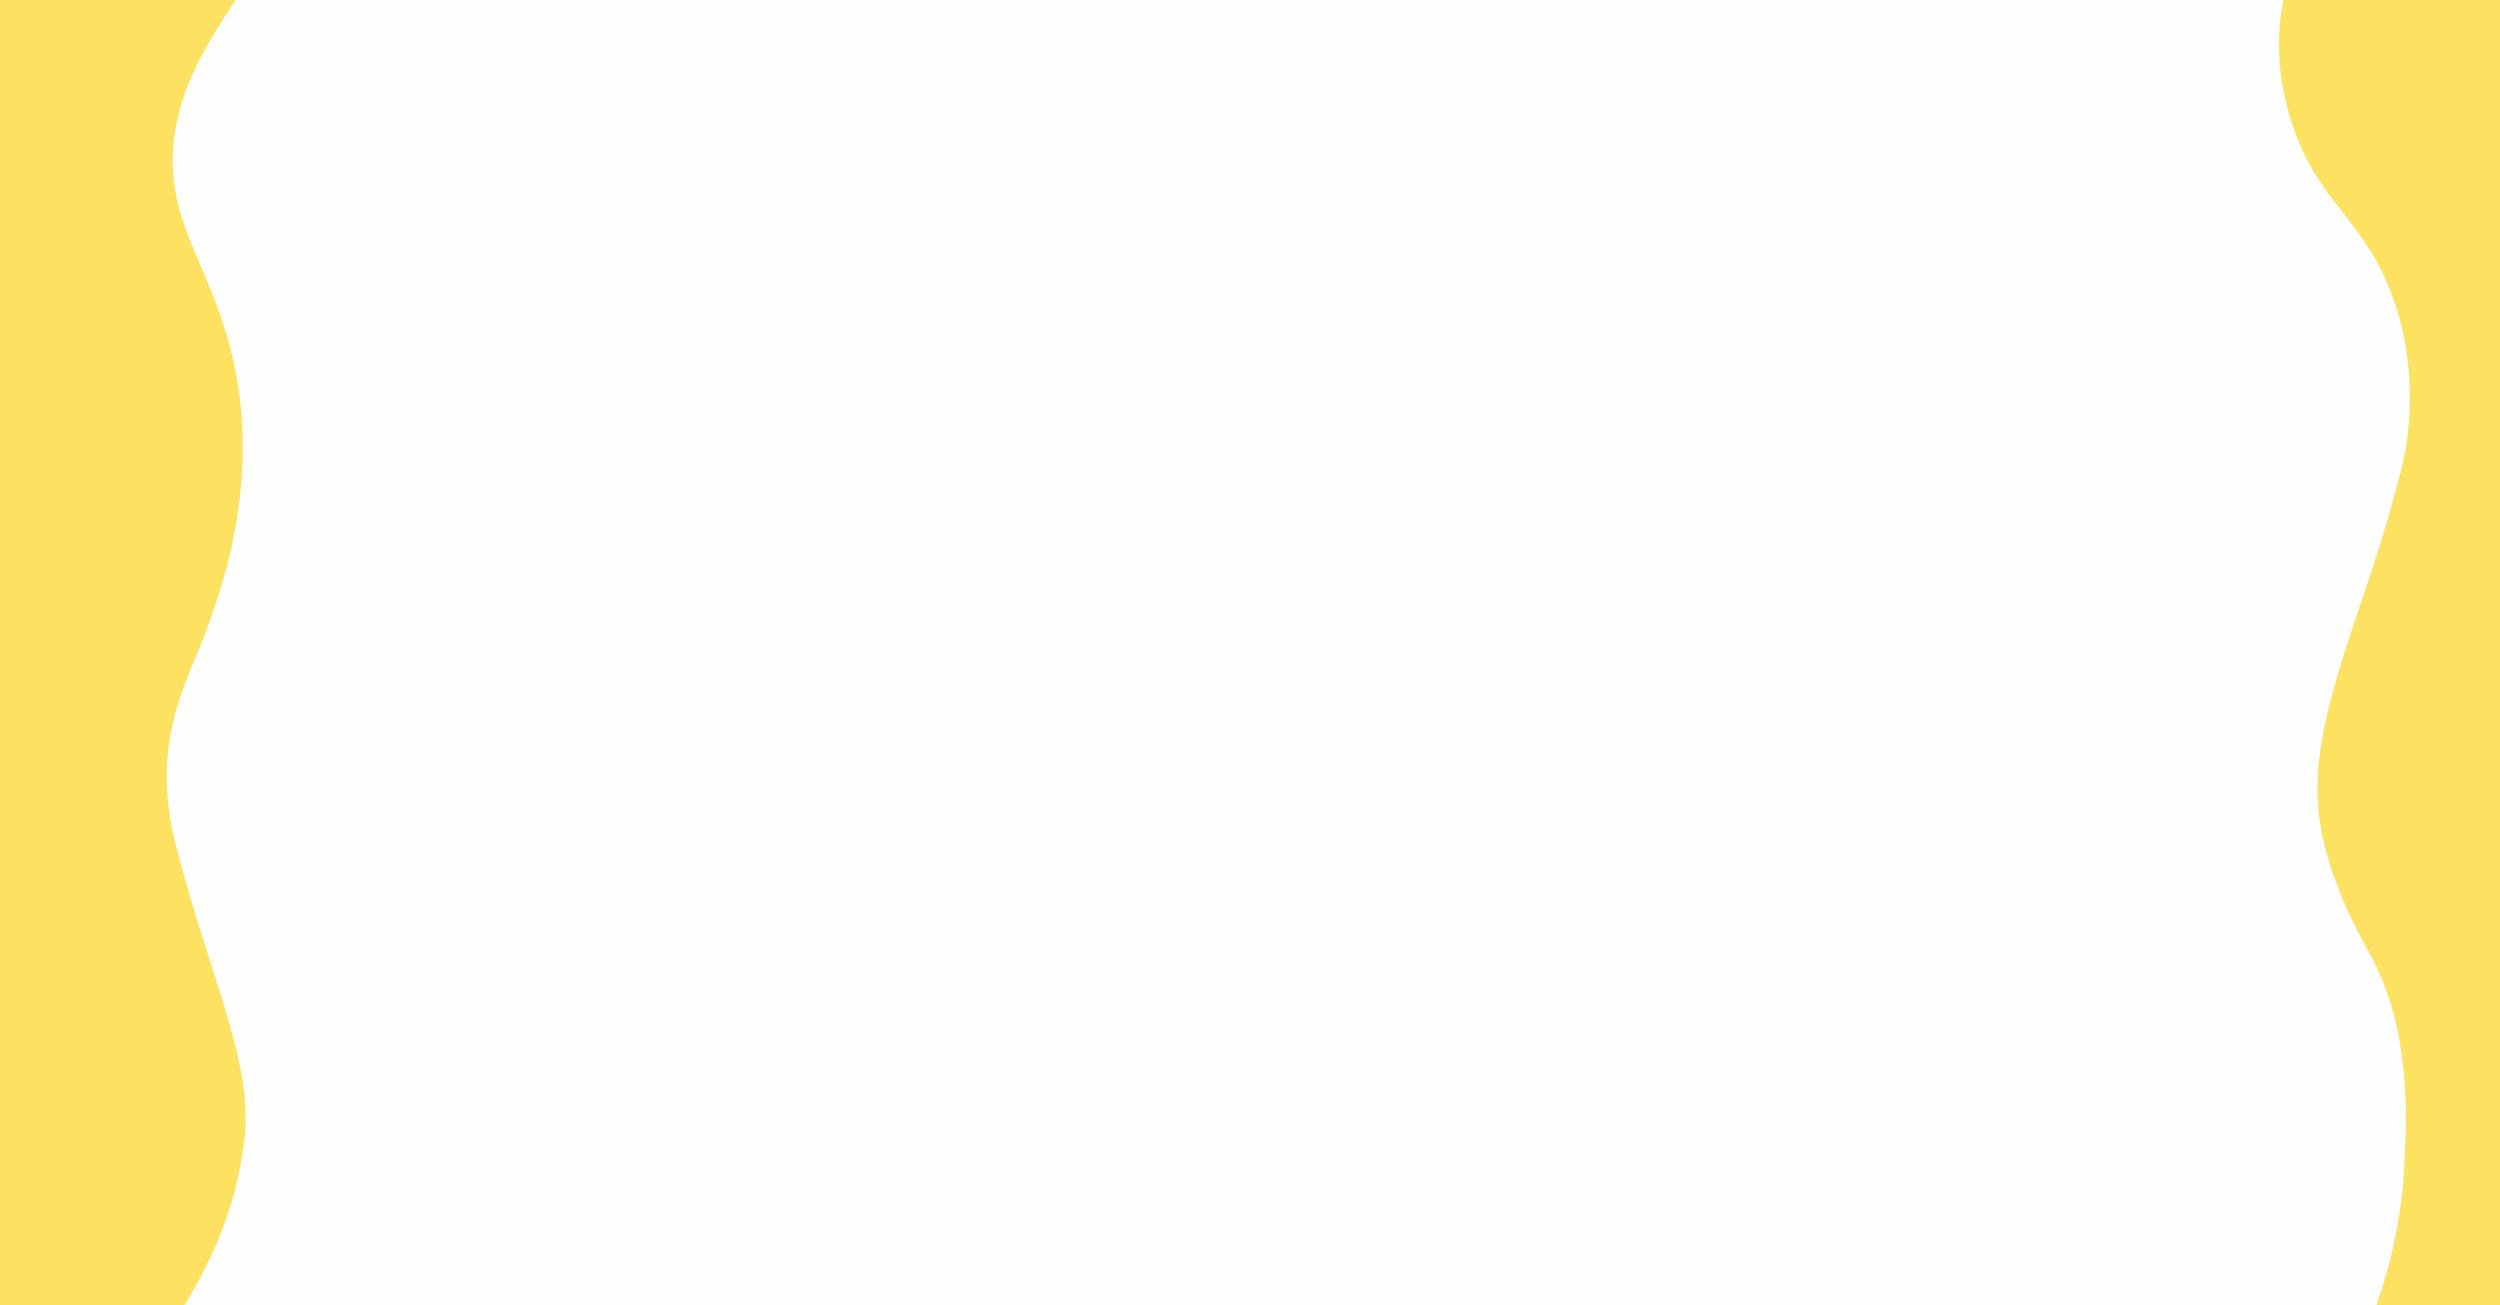
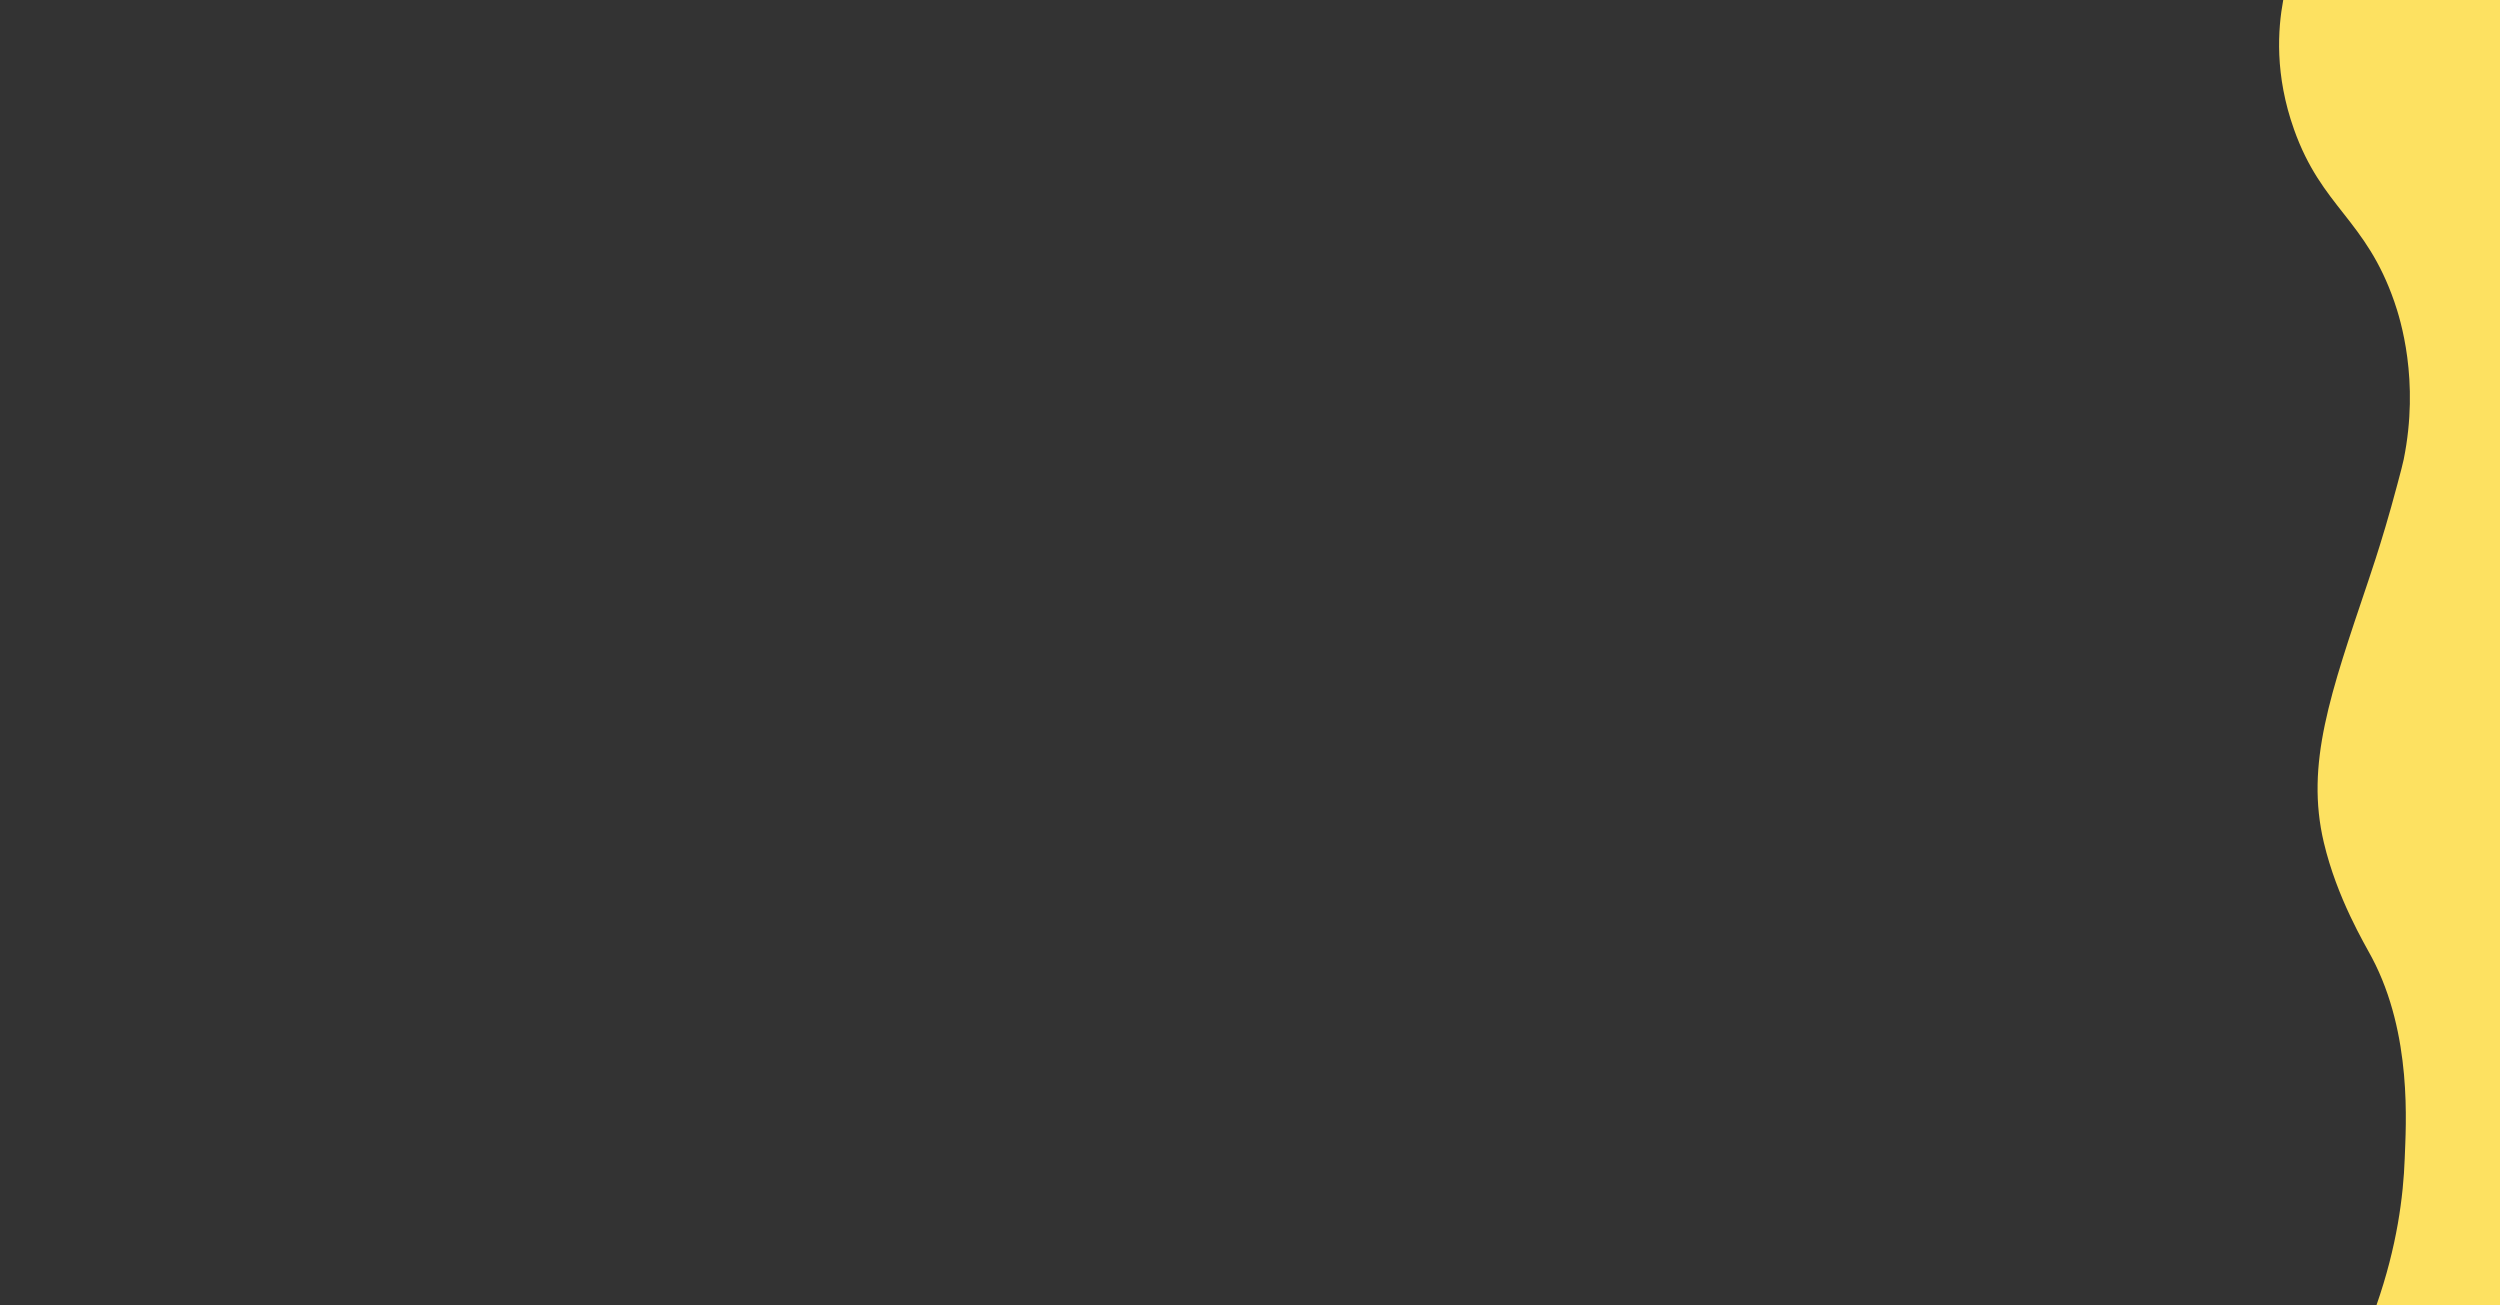
<svg xmlns="http://www.w3.org/2000/svg" xml:space="preserve" width="162.71mm" height="84.964mm" version="1.1" style="shape-rendering:geometricPrecision; text-rendering:geometricPrecision; image-rendering:optimizeQuality; fill-rule:evenodd; clip-rule:evenodd" viewBox="0 0 16274.66 8498.28">
  <rect x="0" y="0" width="16274.66" height="8498.28" fill="#333333" stroke="none" />
  <defs>
    <style type="text/css">
   
    .fil0 {fill:#FEFEFE}
    .fil1 {fill:#FDE161}
   
  </style>
  </defs>
  <g id="Слой_x0020_1">
-     <rect class="fil0" x="8.49" y="-0.01" width="16266.17" height="8498.28" />
-     <path class="fil1" d="M-0 8498.28l1198.75 0c149.51,-239.85 344.19,-620.48 393.87,-1094.75 52.22,-498.44 -219.31,-1017.9 -445.58,-1892.41 -191.49,-740.19 113.22,-1122.49 237.53,-1523.96 39.24,-126.7 299.82,-790.99 149.16,-1569.29 -143.63,-742.03 -544.69,-1015.57 -364.6,-1699.89 76.14,-289.3 262.5,-561.39 364.6,-717.98 -511.24,0 -1022.48,0 -1533.73,0l0 8498.28z" />
    <path class="fil1" d="M15469.87 8498.28c268.28,0 536.51,0 804.79,0l0 -8498.28 -1411.17 0c-35.17,190.24 -56.2,486.9 70.37,842.82 181.23,509.6 466.78,583.29 652.96,1121.63 39.26,113.49 165.19,511.11 61.01,1026.11 -6.74,33.33 -18.74,76.84 -41.76,163.9 -53.24,201.39 -104.13,367.4 -141,482.17 -22.93,71.4 -40.24,122.68 -48.56,147.41 -245.97,730.92 -409.36,1189.07 -288.91,1699.66 85.88,364.1 266.53,661.92 313.29,750.47 264.23,500.3 221.25,1090.65 213.43,1308.89 -8.68,242.05 -49.28,569.09 -184.43,955.23z" />
  </g>
</svg>